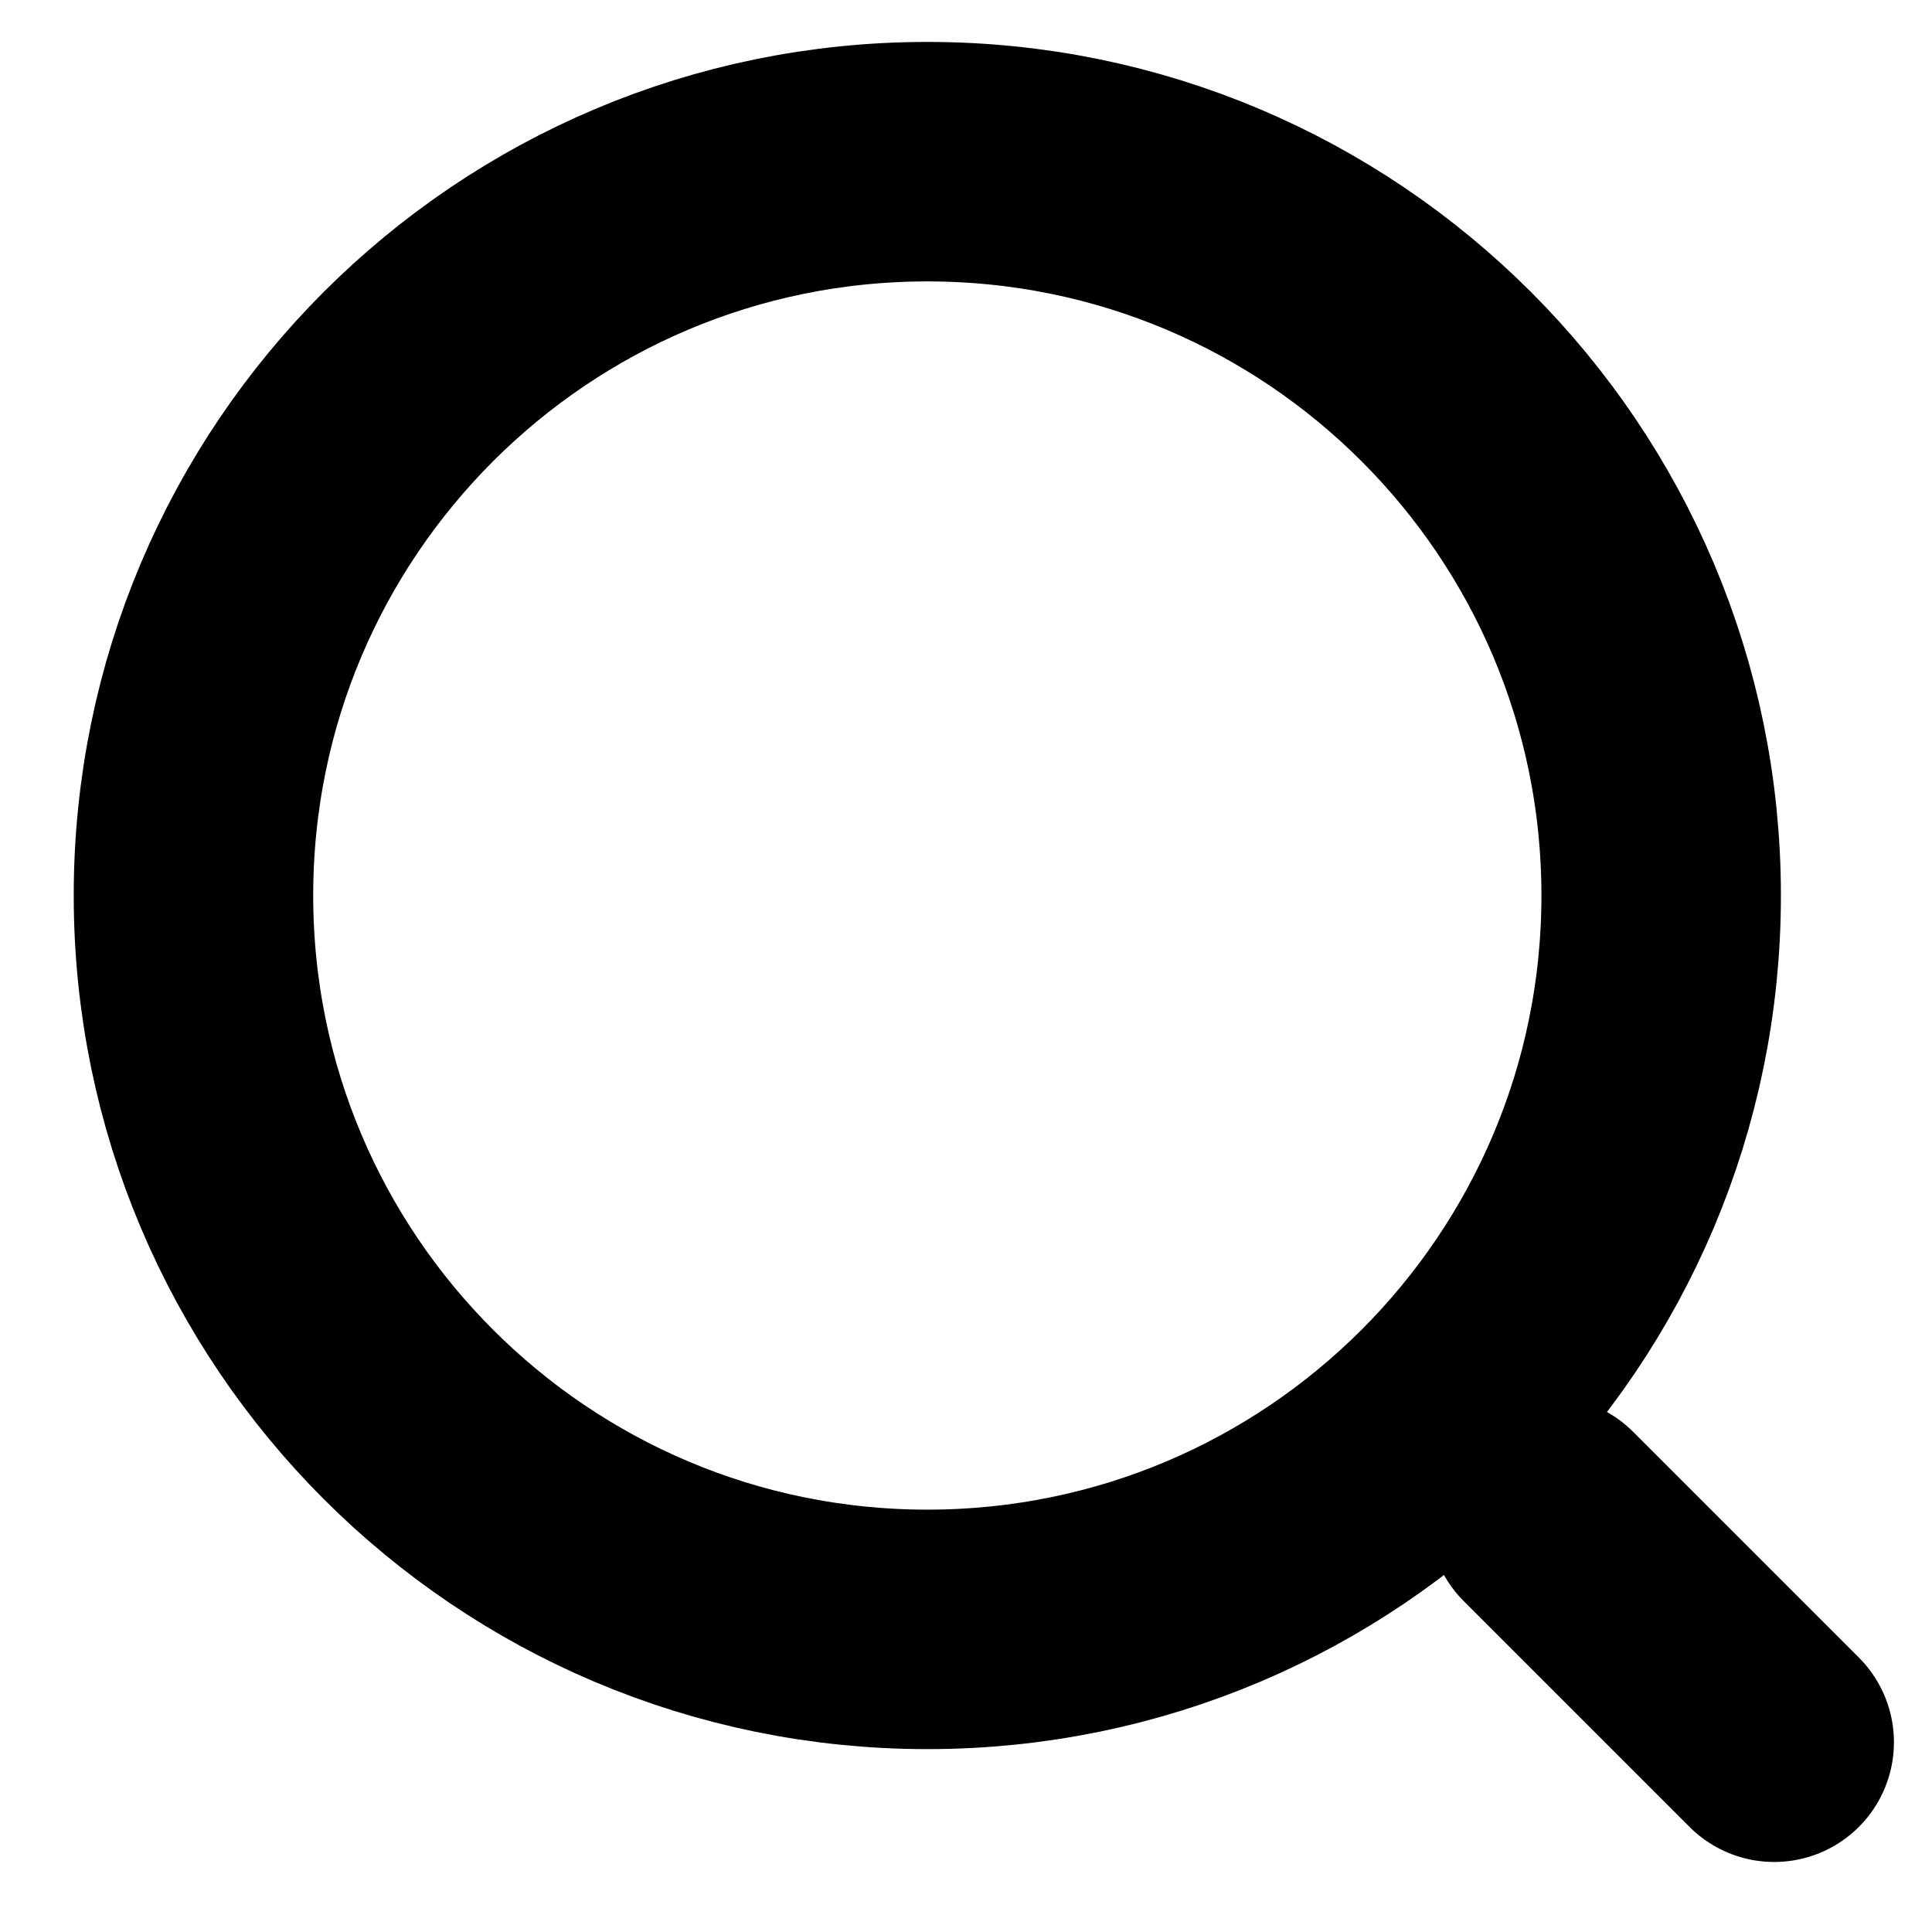
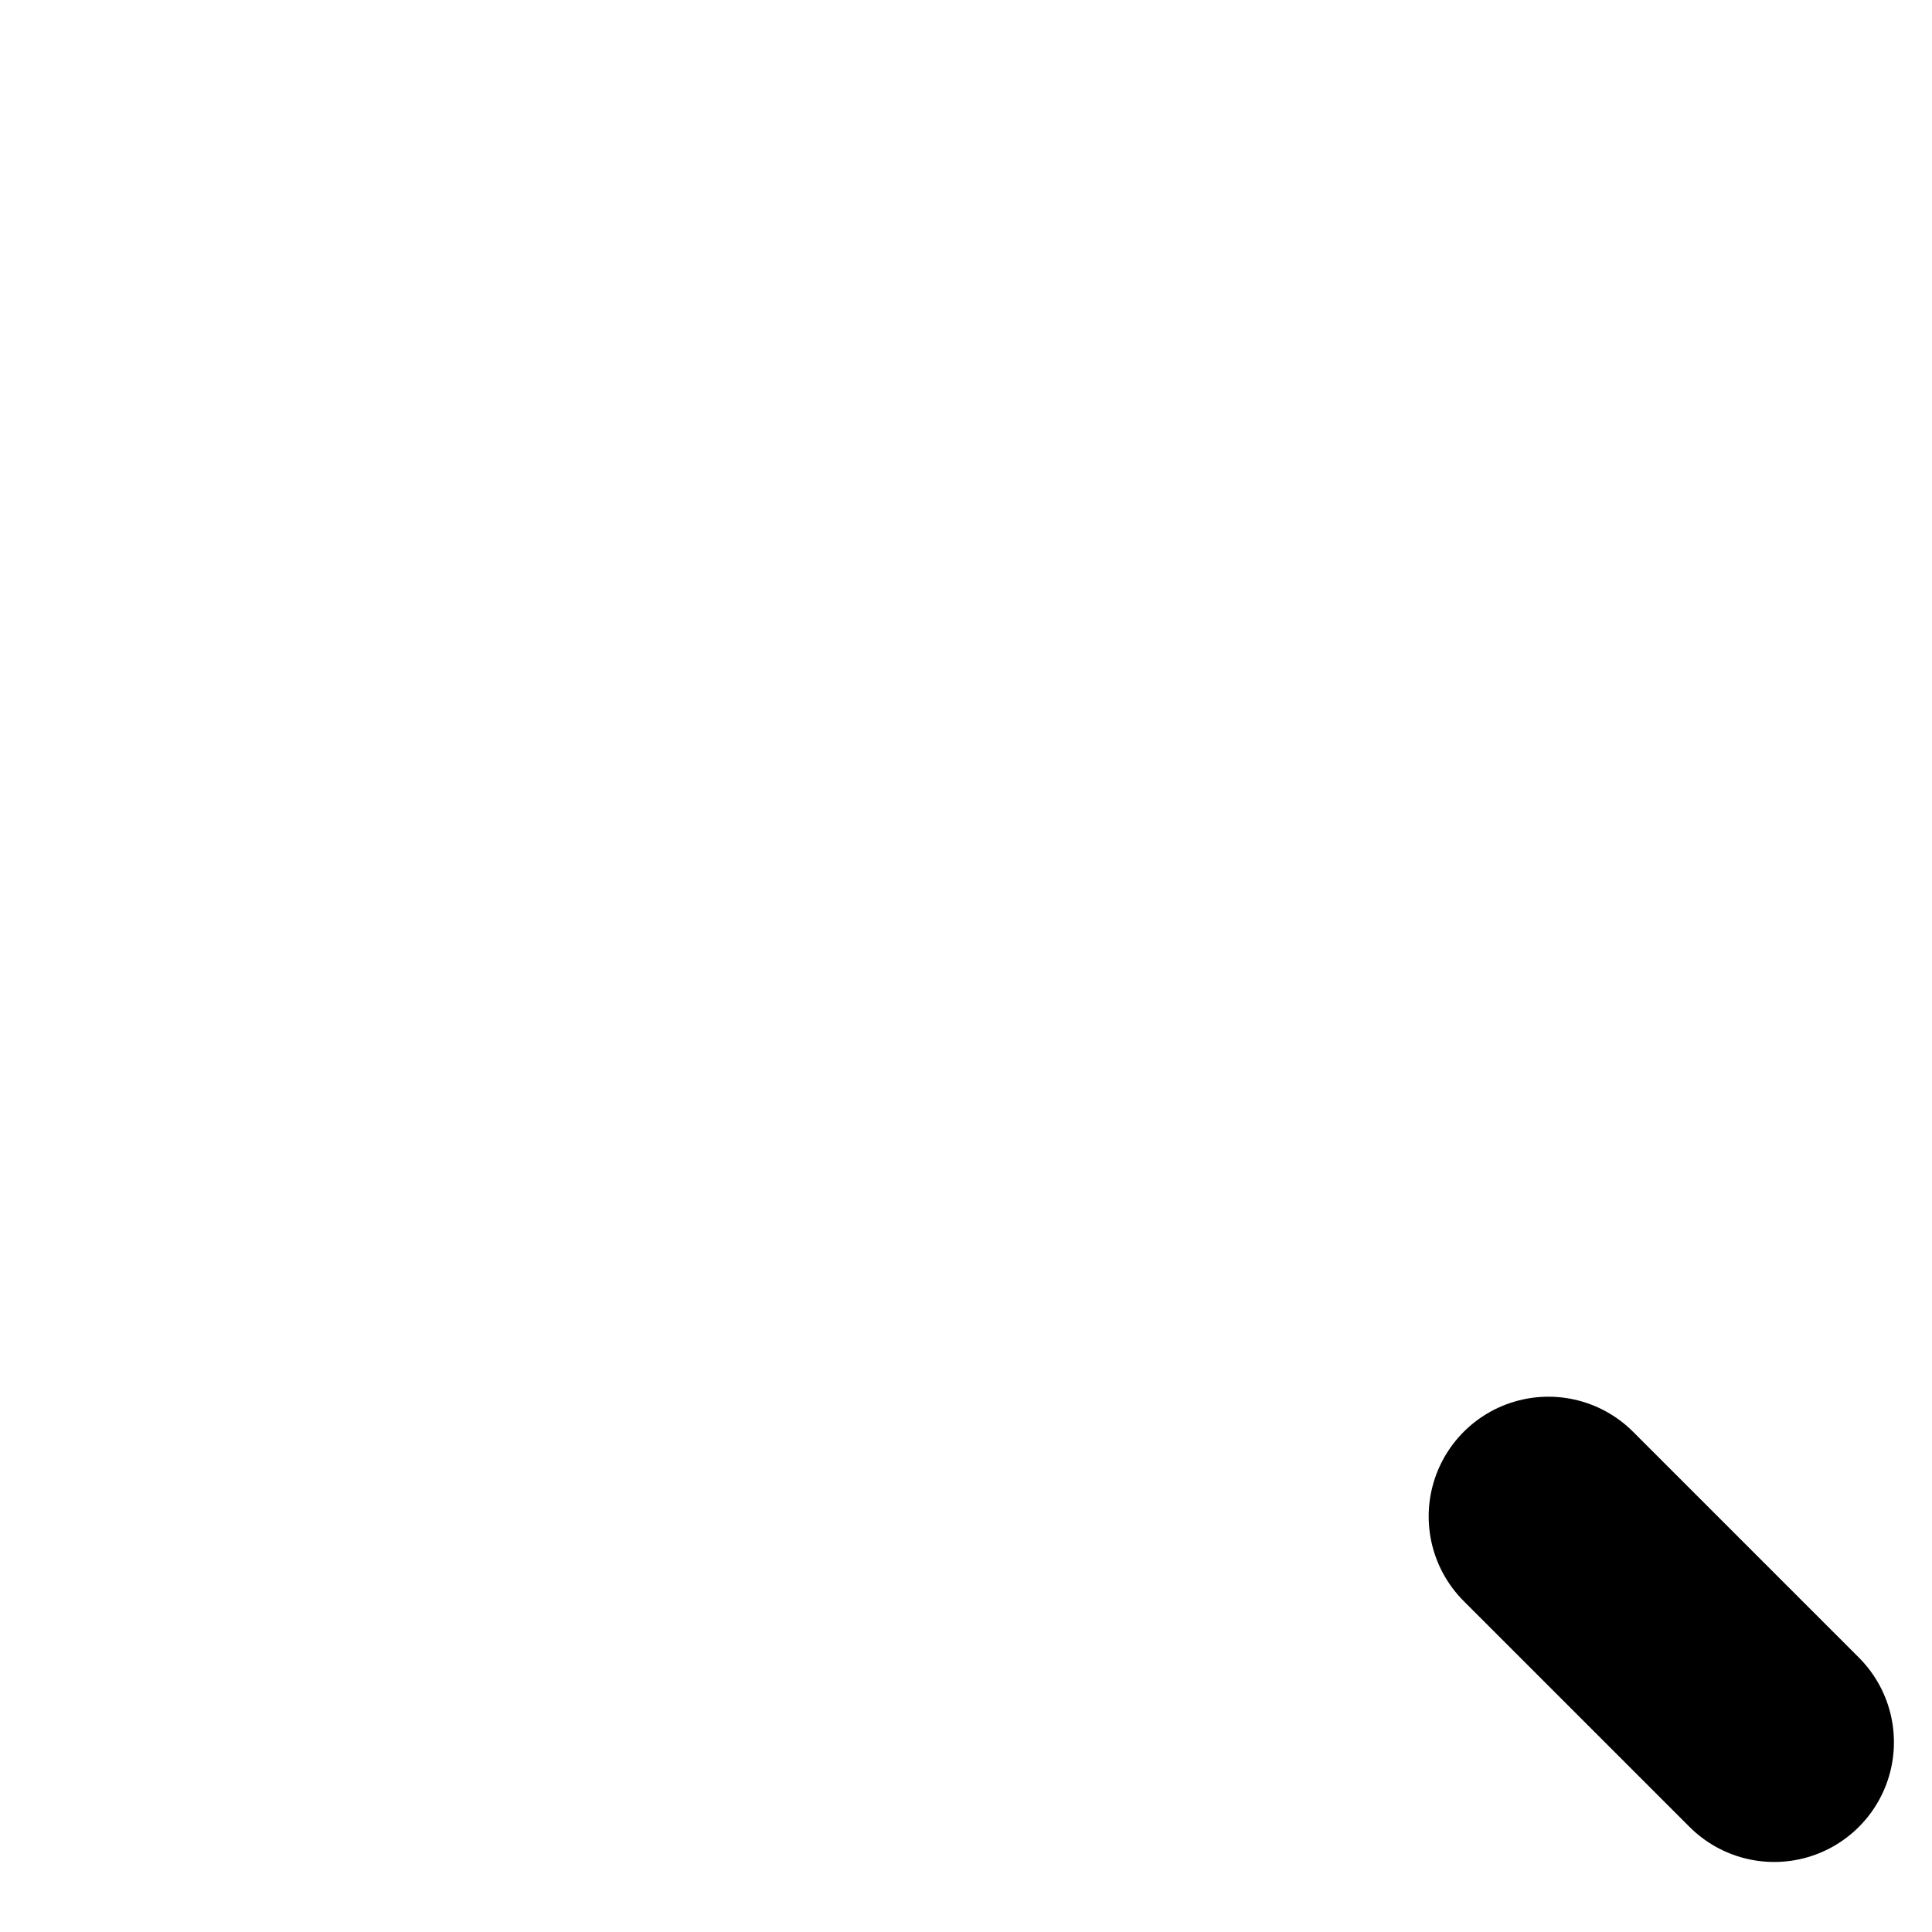
<svg xmlns="http://www.w3.org/2000/svg" width="22" height="22" viewBox="0 0 22 22" fill="none">
-   <path d="M10.56 18.554C15.175 18.554 18.916 14.812 18.916 10.197C18.916 5.582 15.175 1.841 10.56 1.841C5.944 1.841 2.203 5.582 2.203 10.197C2.203 14.812 5.944 18.554 10.56 18.554Z" stroke="black" stroke-width="2.727" stroke-linecap="round" stroke-linejoin="round" />
  <path d="M20.203 19.839L17.632 17.268" stroke="black" stroke-width="2.727" stroke-linecap="round" stroke-linejoin="round" />
</svg>